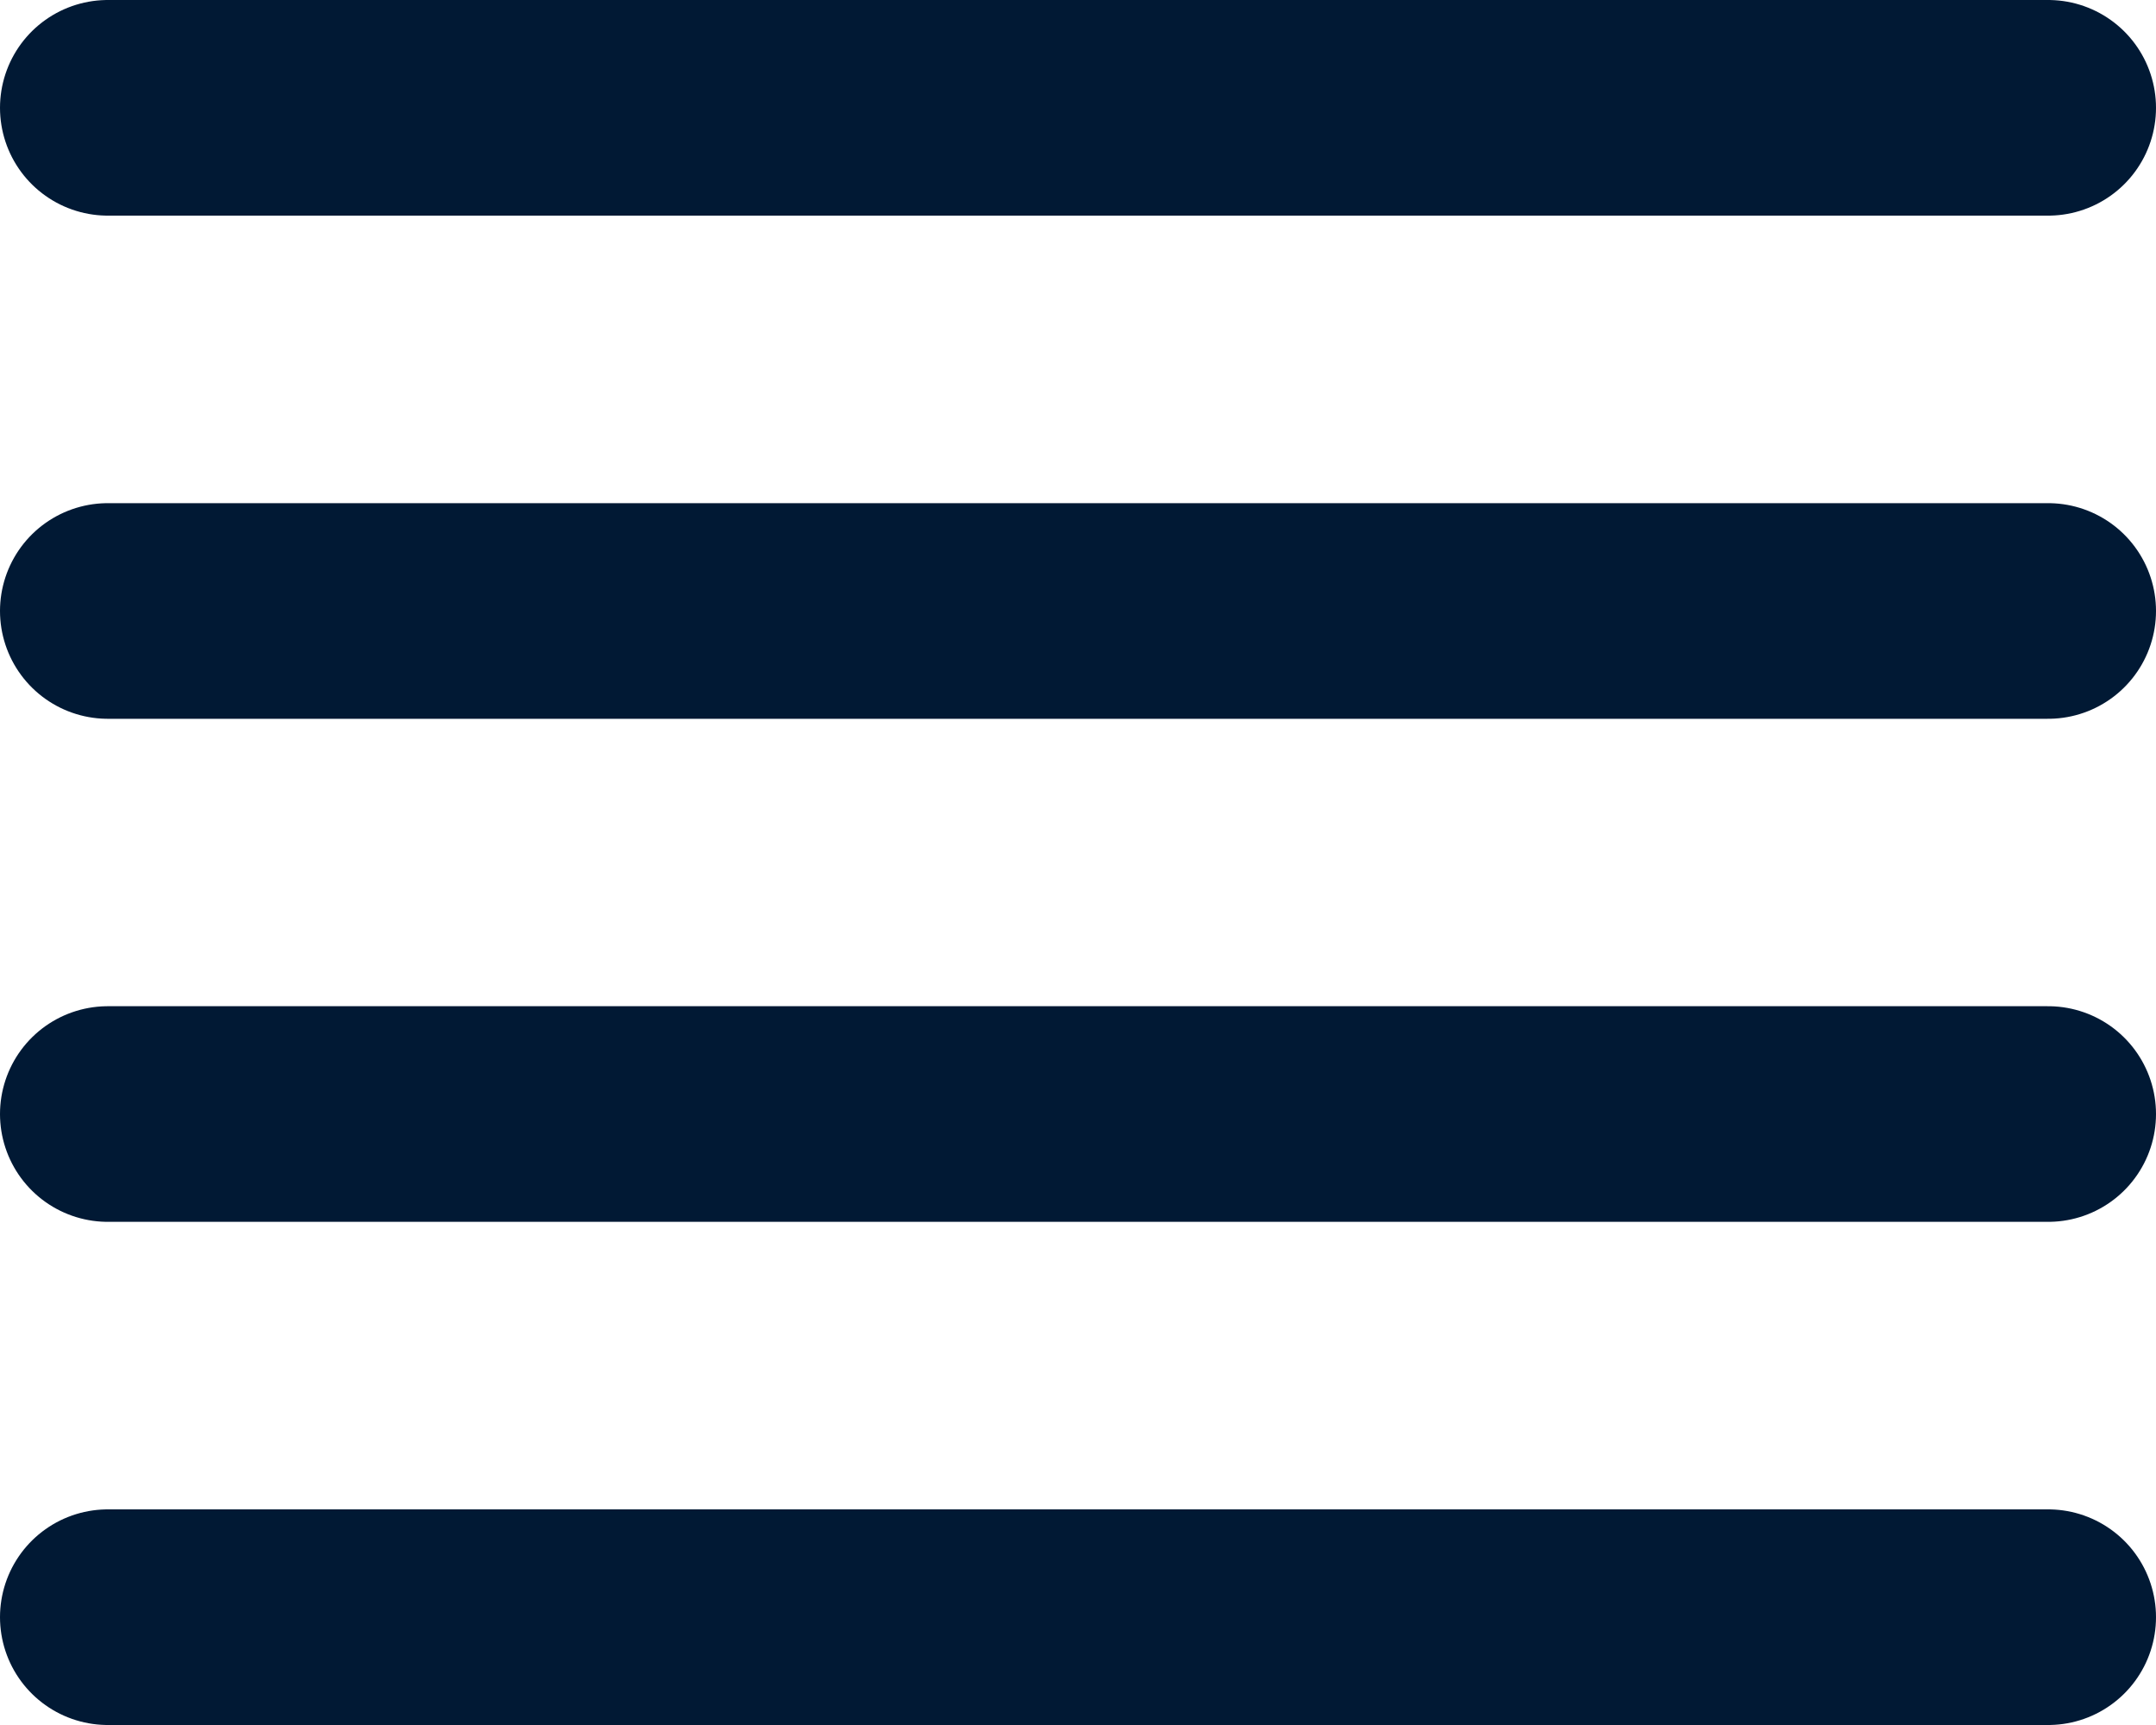
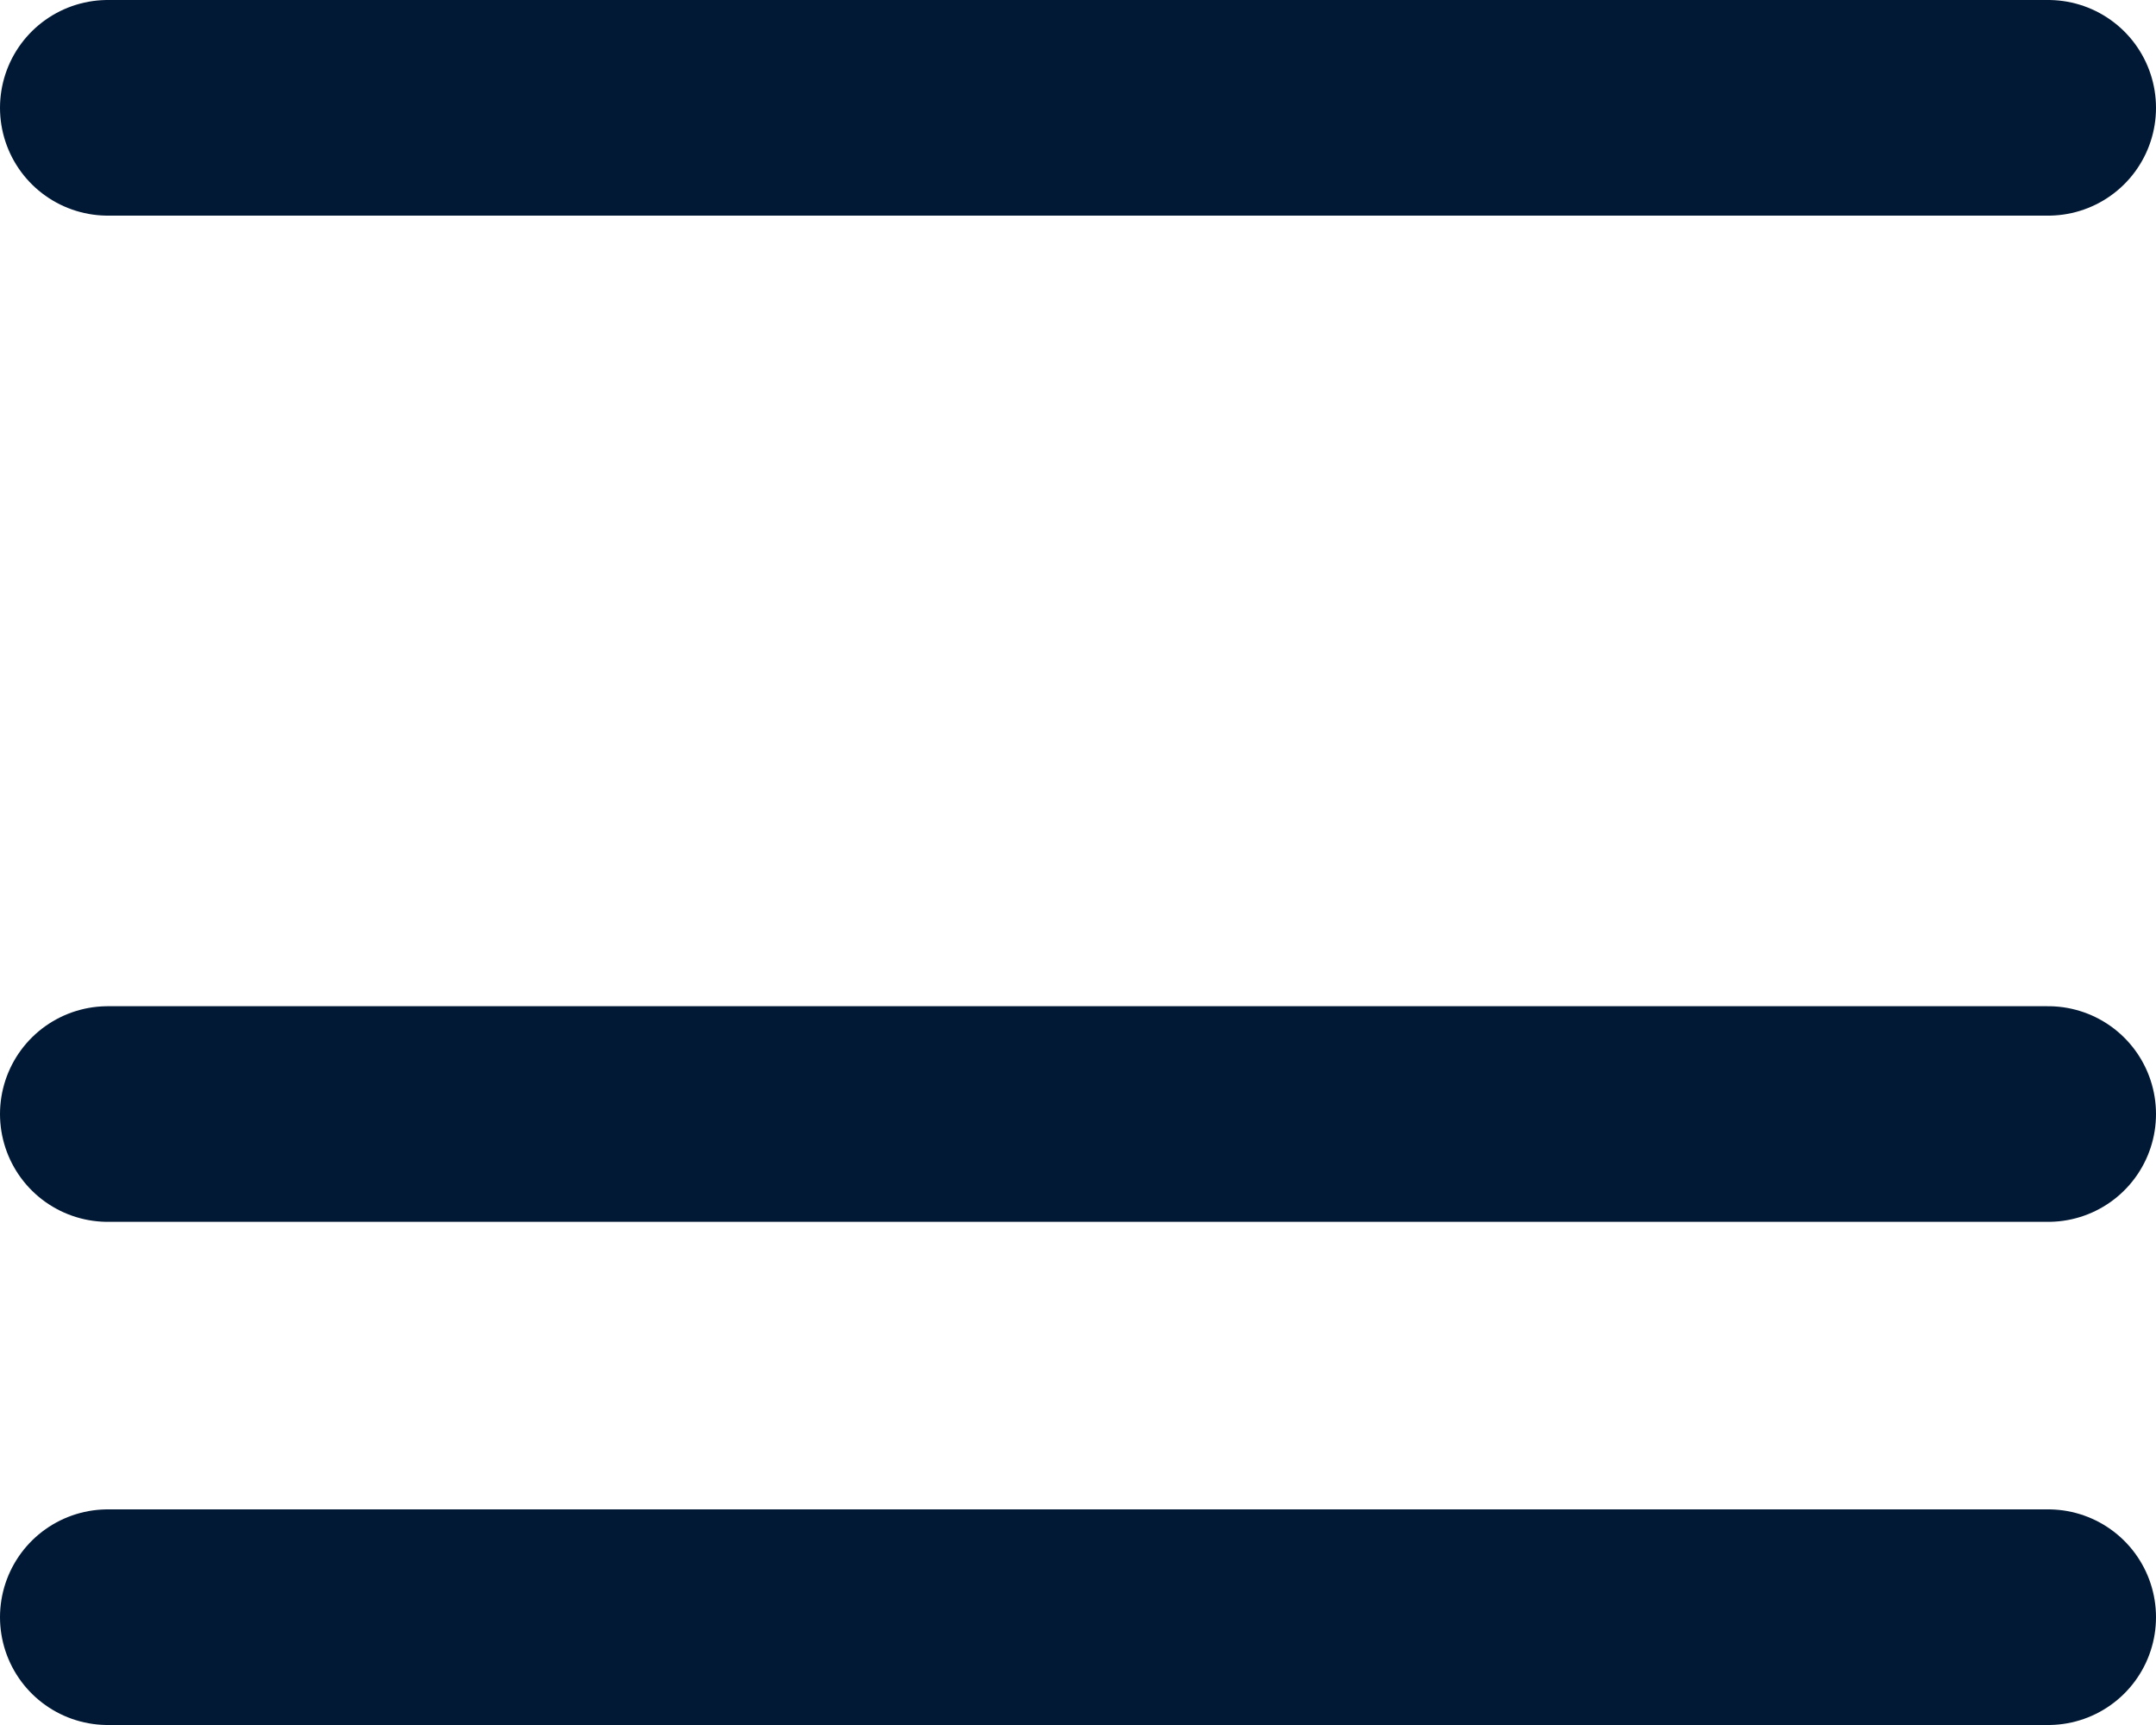
<svg xmlns="http://www.w3.org/2000/svg" width="20" height="16" viewBox="0 0 20 16" fill="none">
-   <path d="M1 5.667H19" stroke="#011934" stroke-width="2" stroke-miterlimit="10" stroke-linecap="round" />
  <path d="M1 10.333H19" stroke="#011934" stroke-width="2" stroke-miterlimit="10" stroke-linecap="round" />
  <path d="M1 1H19" stroke="#011934" stroke-width="2" stroke-miterlimit="10" stroke-linecap="round" />
  <path d="M1 15H19" stroke="#011934" stroke-width="2" stroke-miterlimit="10" stroke-linecap="round" />
</svg>